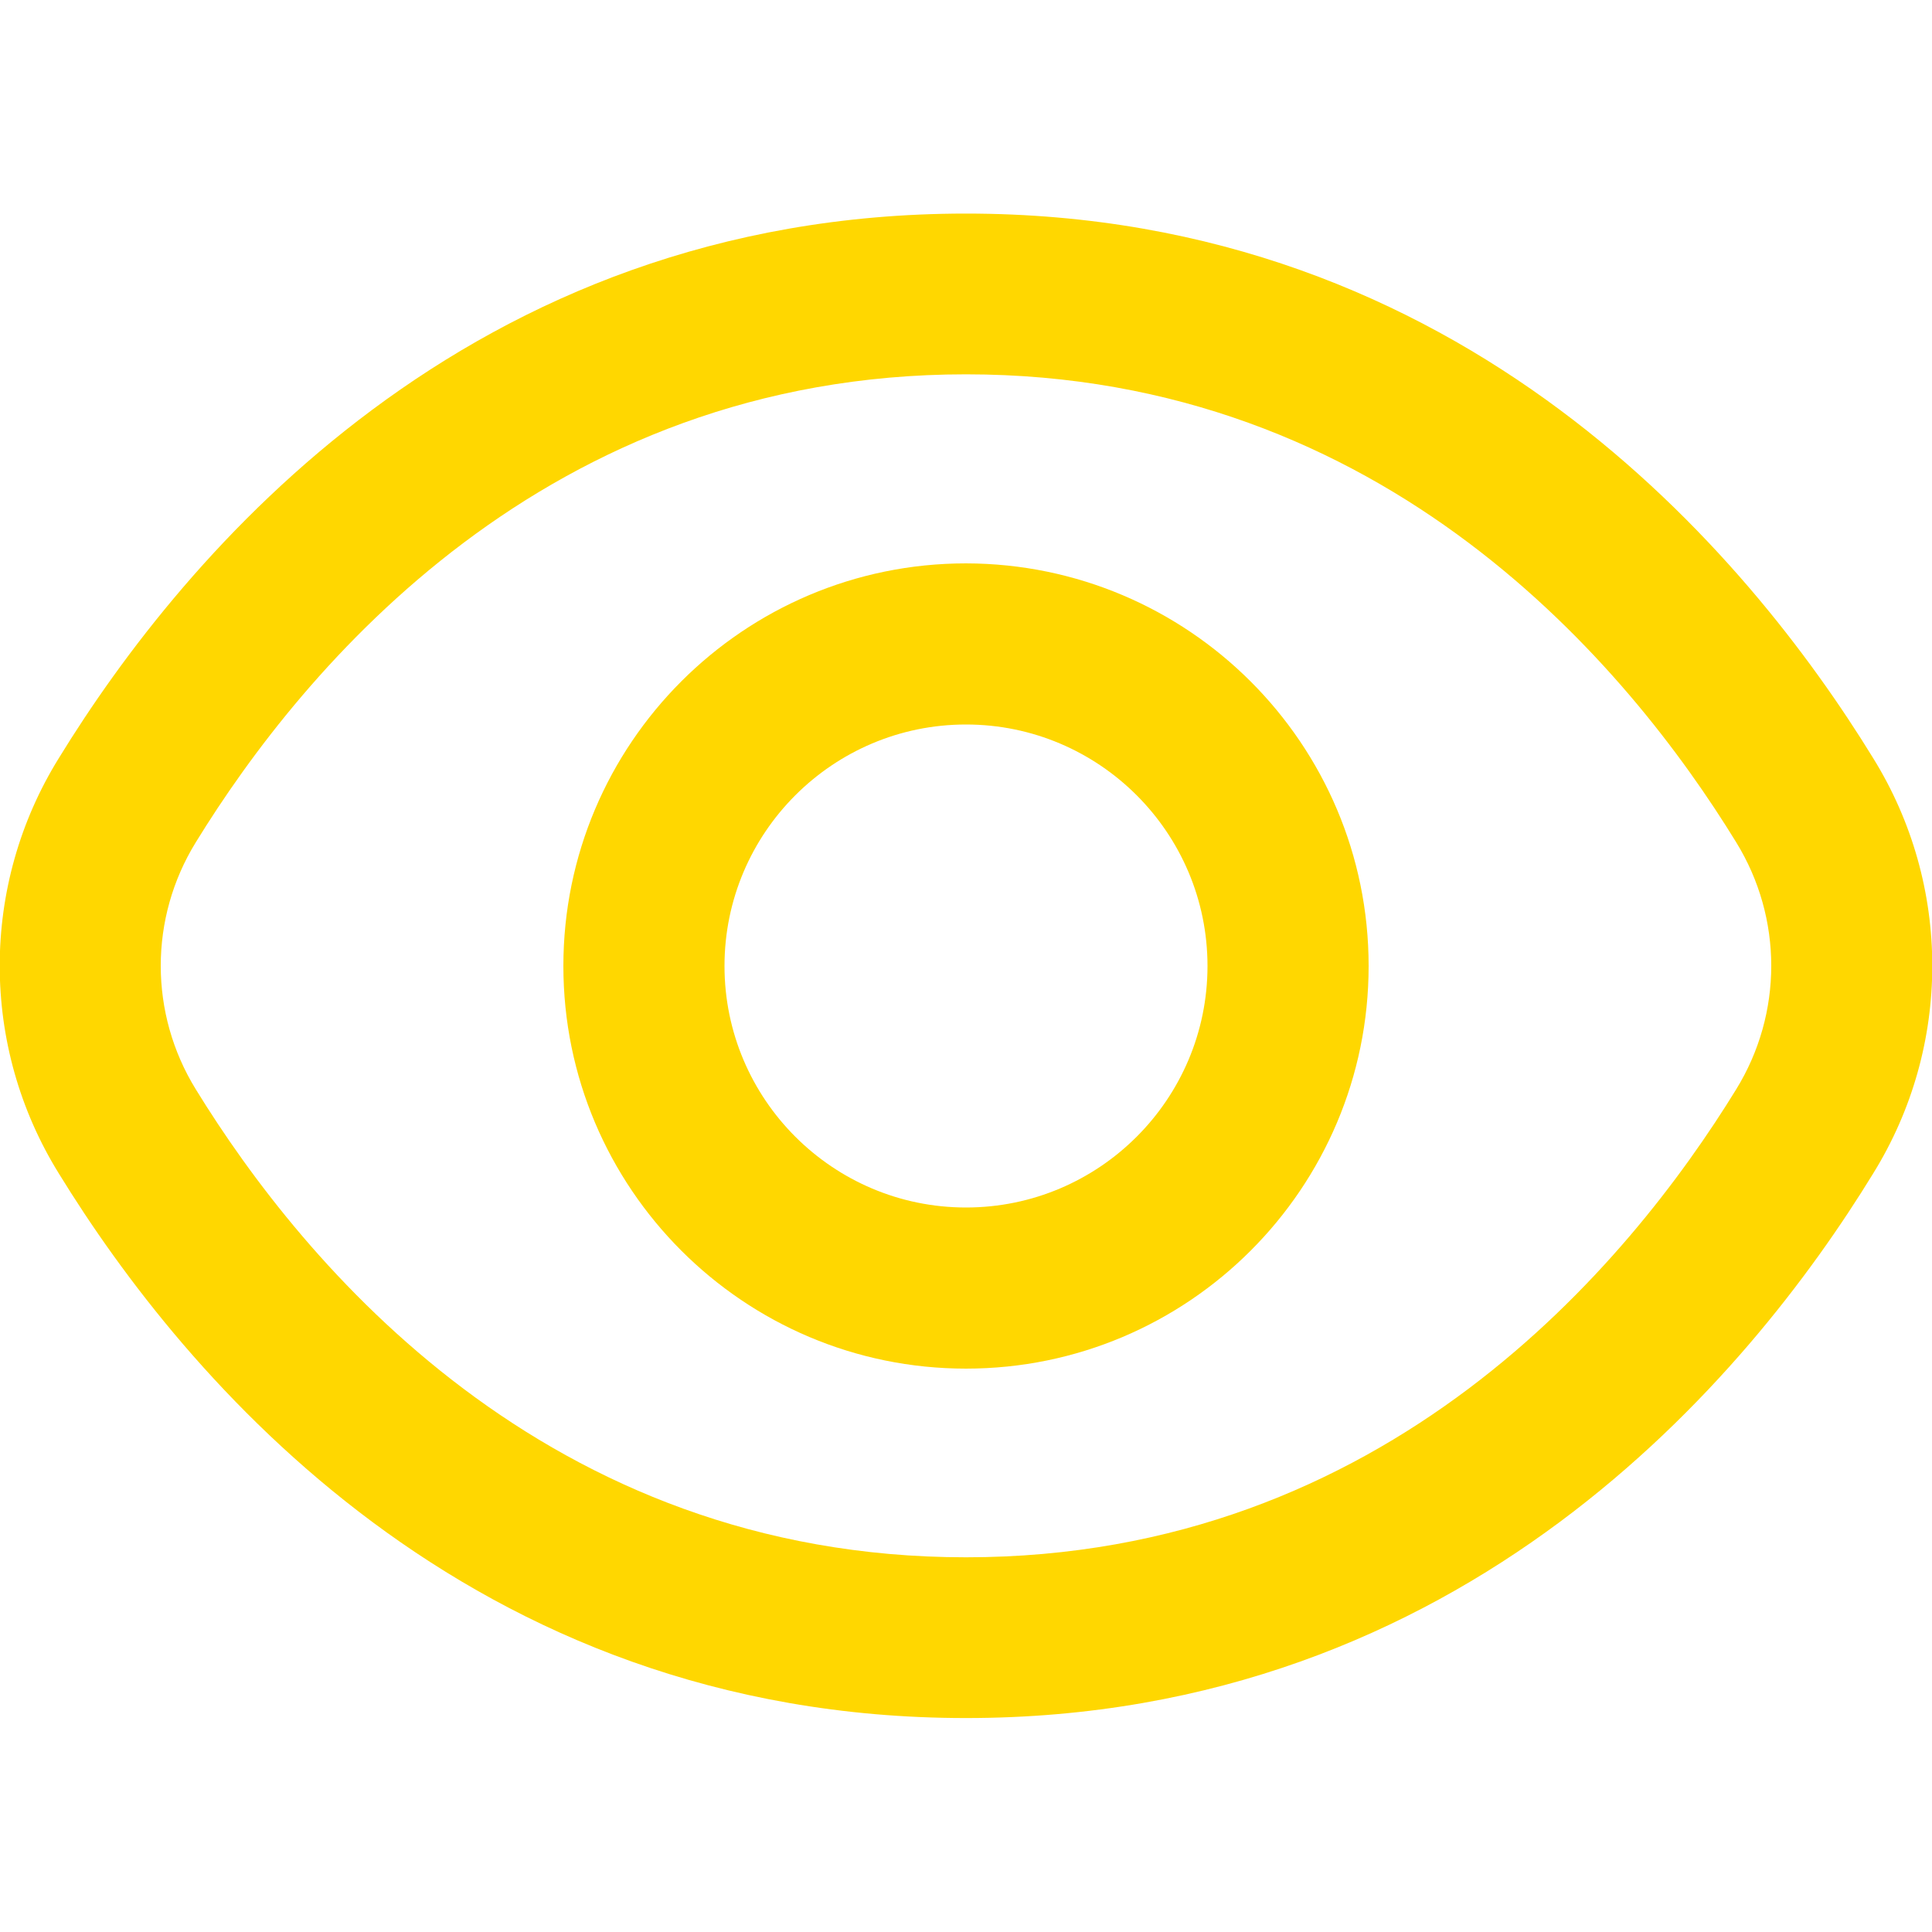
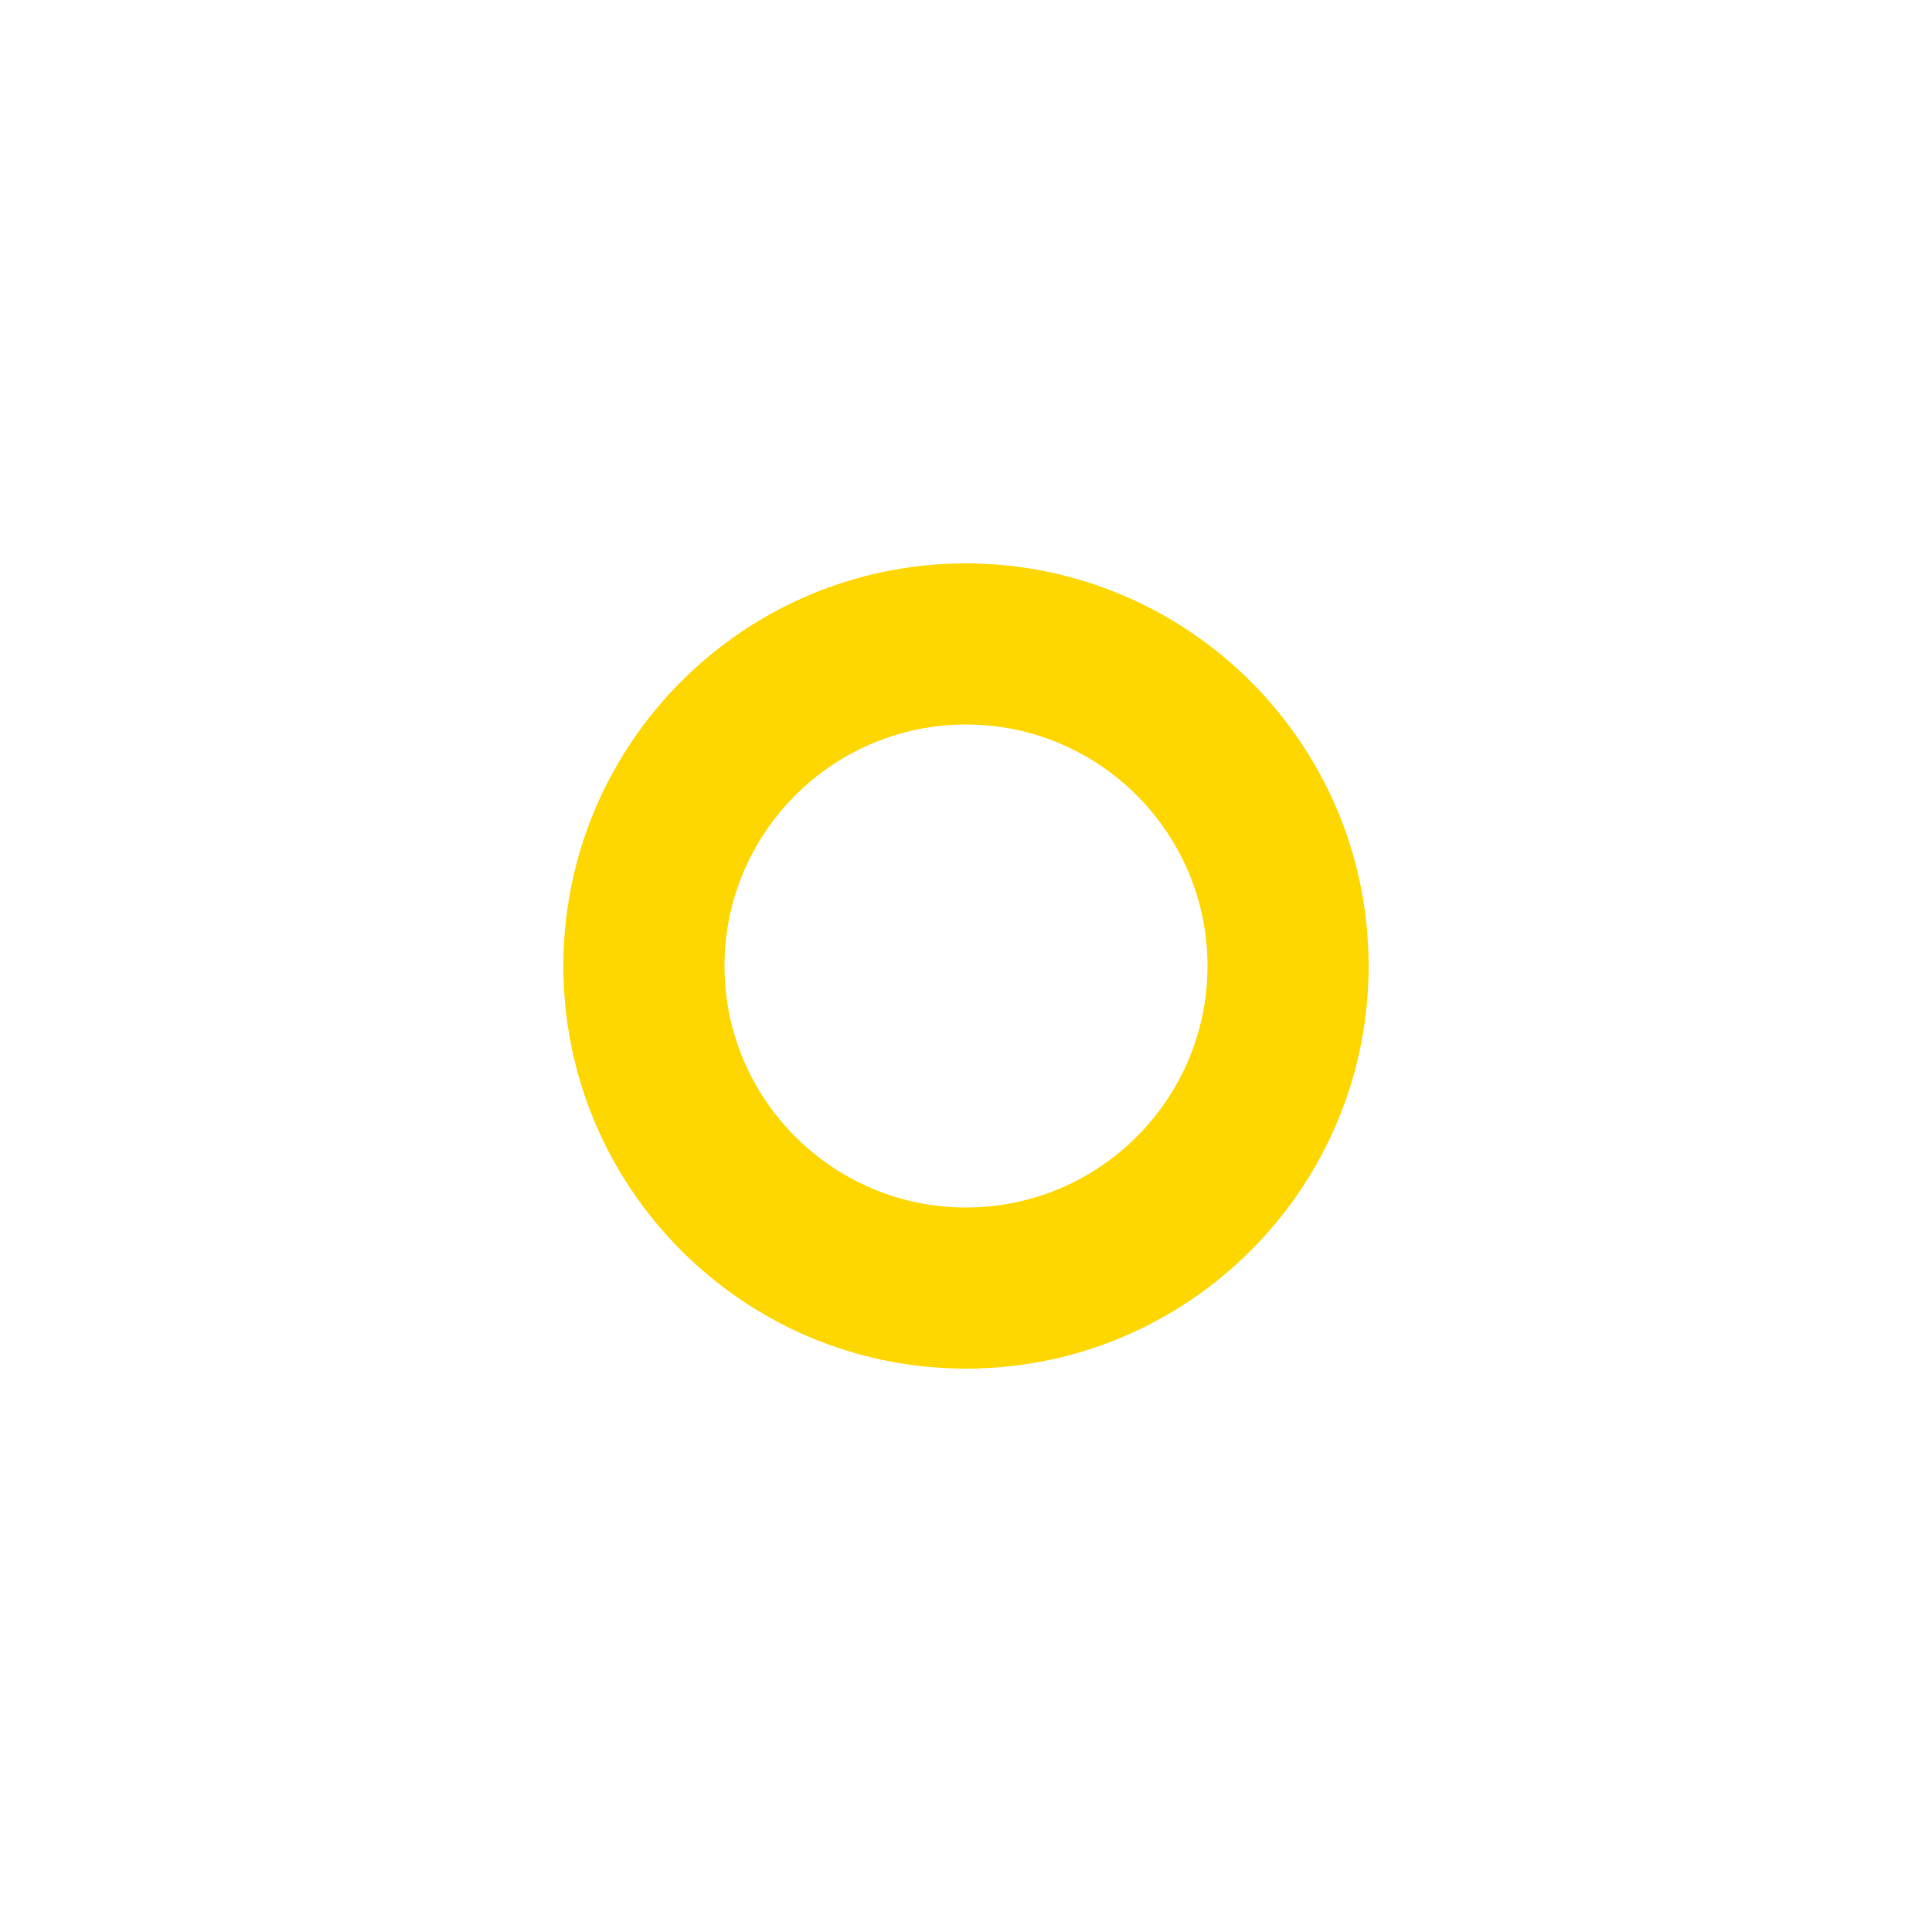
<svg xmlns="http://www.w3.org/2000/svg" id="Outline" viewBox="0 0 512 512">
  <defs>
    <style>      .st0 {        fill: gold;      }    </style>
  </defs>
-   <path class="st0" d="M496.4,200.9c-33.1-53.9-108.4-144.3-240.4-144.3S48.6,147.1,15.6,200.9c-20.9,33.7-20.9,76.4,0,110.1,33.1,53.9,108.4,144.3,240.4,144.3s207.4-90.4,240.4-144.3c20.9-33.7,20.9-76.4,0-110.1ZM460.1,288.7c-28.4,46.2-92.7,124-204.1,124s-175.7-77.8-204.1-124c-12.4-20.1-12.4-45.4,0-65.5,28.4-46.2,92.7-124,204.1-124s175.7,77.7,204.1,124c12.4,20.1,12.4,45.4,0,65.5h0Z" />
  <path class="st0" d="M256,149.3c-58.9,0-106.7,47.8-106.7,106.7s47.8,106.7,106.7,106.7,106.7-47.8,106.7-106.7c0-58.9-47.8-106.6-106.7-106.7ZM256,320c-35.3,0-64-28.7-64-64s28.7-64,64-64,64,28.7,64,64-28.7,64-64,64Z" />
</svg>